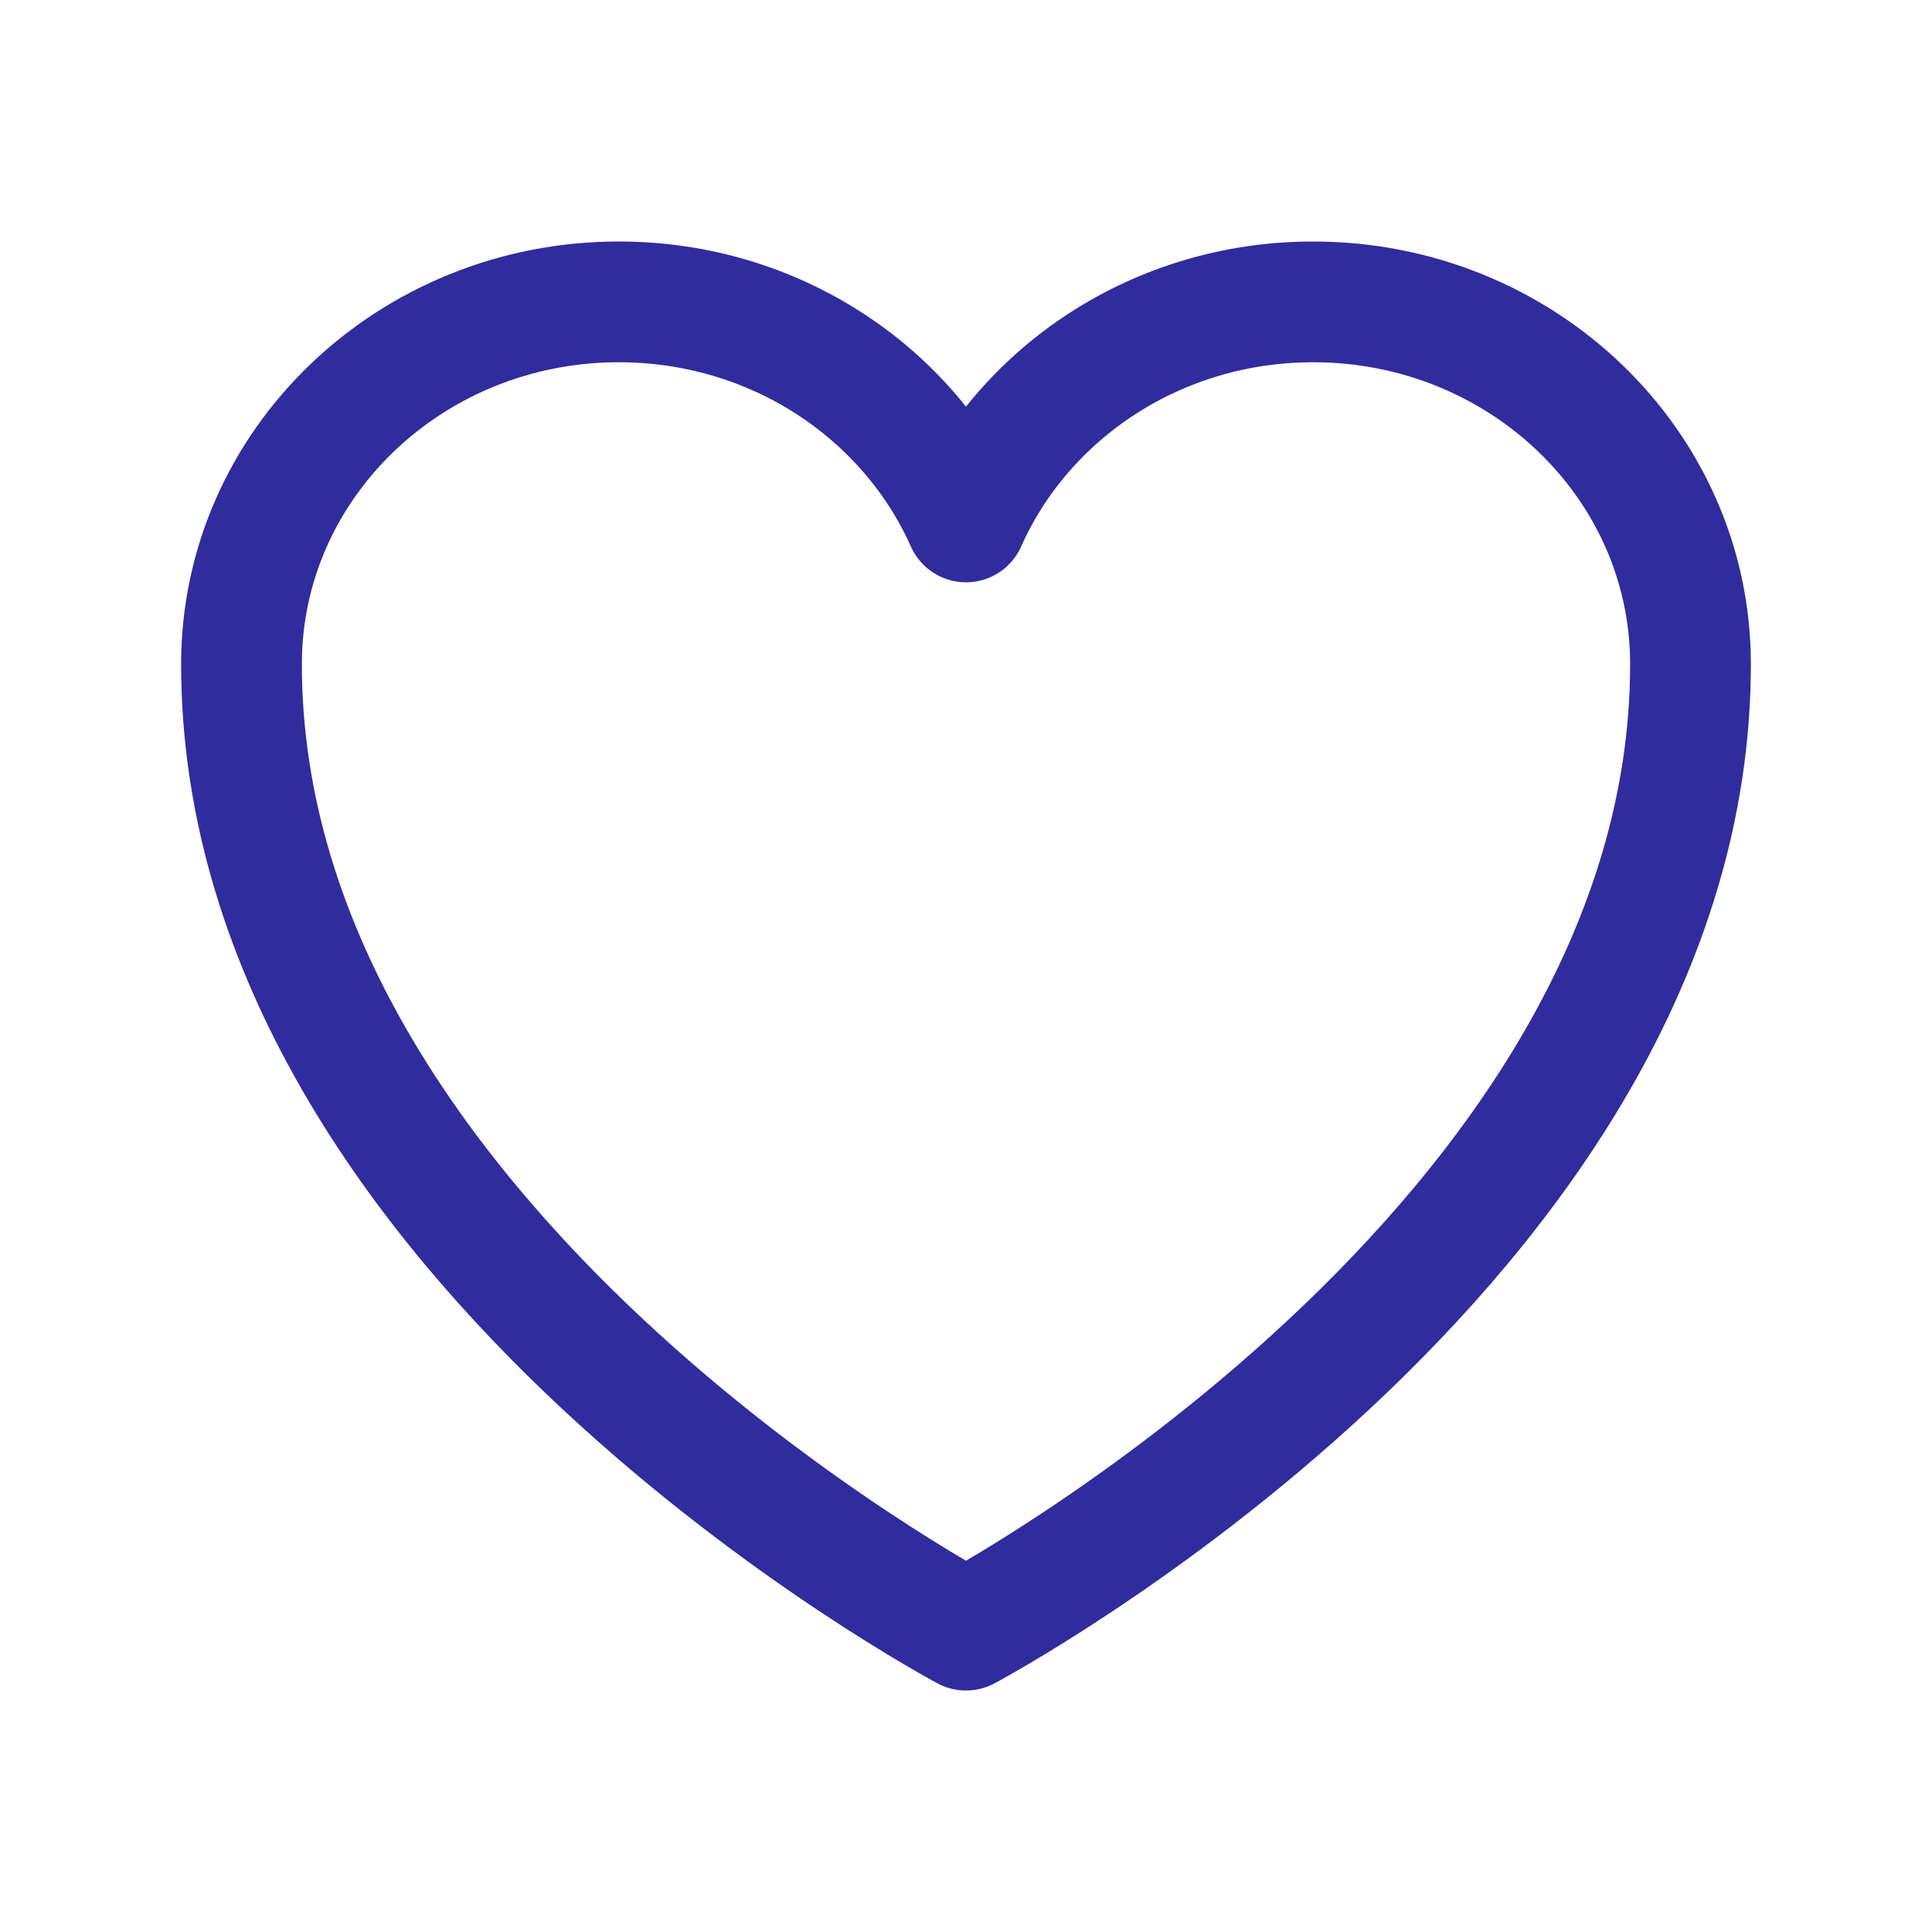
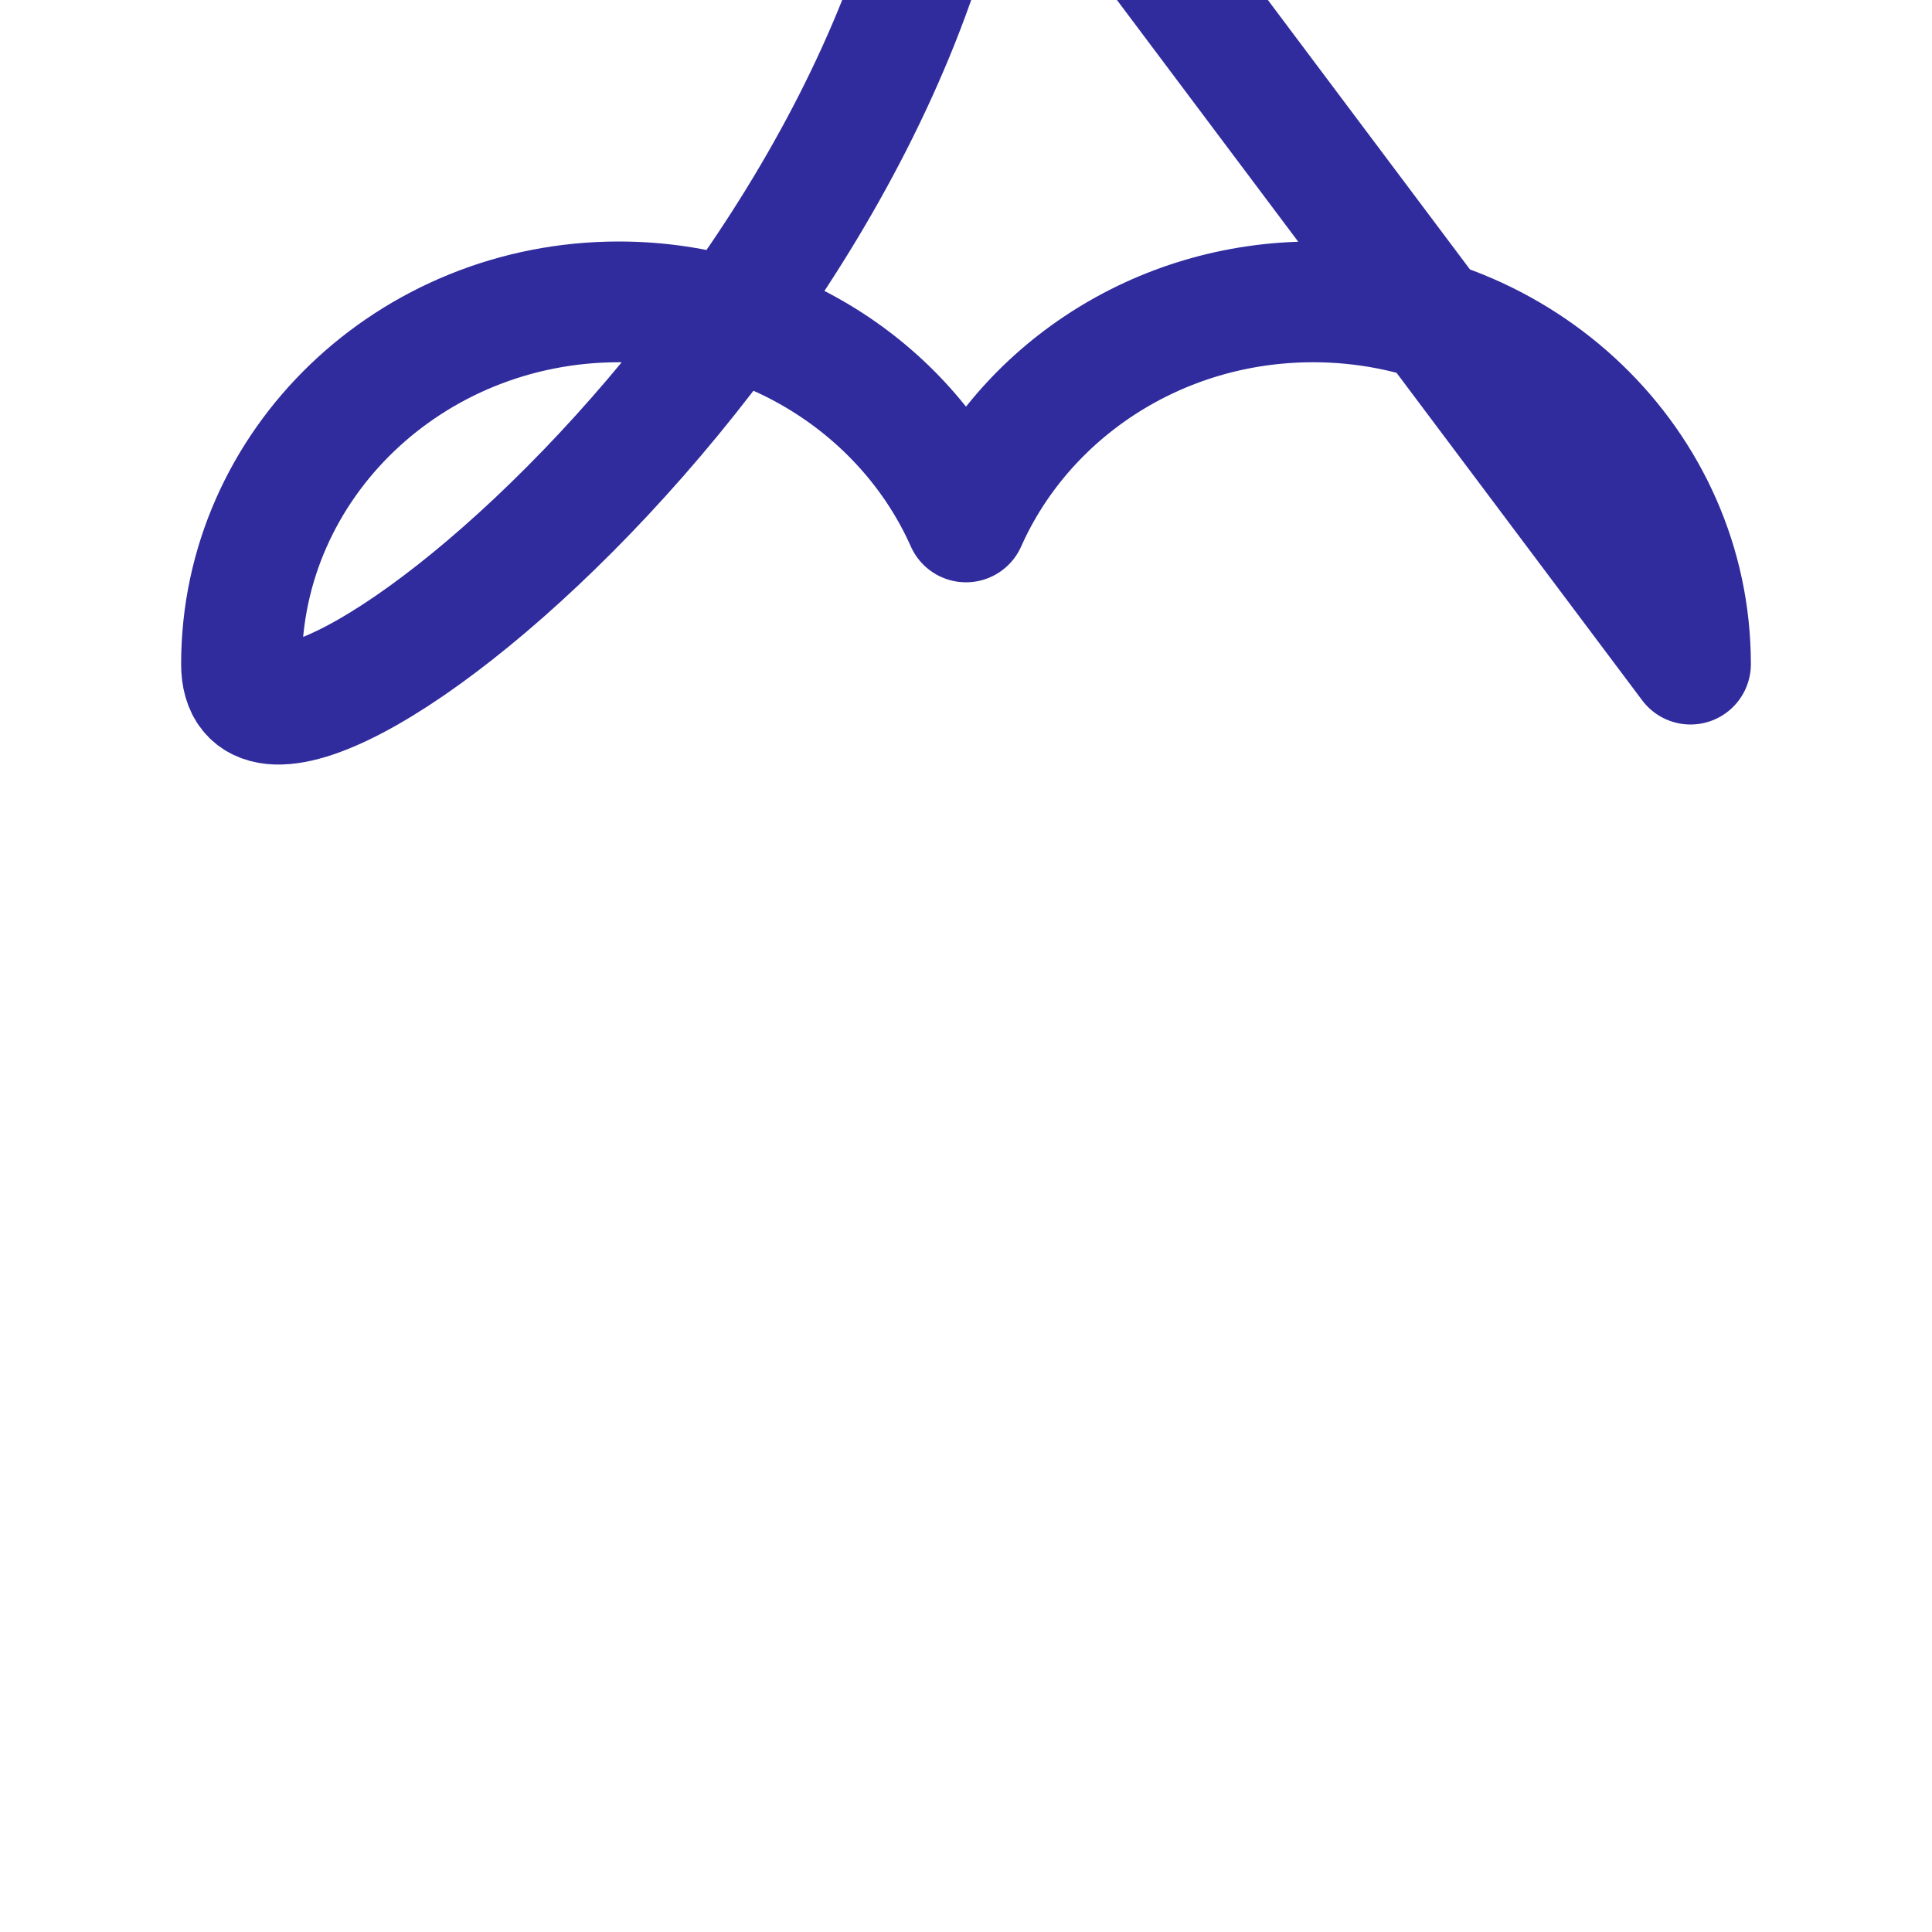
<svg xmlns="http://www.w3.org/2000/svg" viewBox="0 0 40 40" fill="none">
-   <path stroke="#302C9E" stroke-linecap="round" stroke-linejoin="round" stroke-width="2.5" d="M35 13.75c0-4.142-3.498-7.5-7.813-7.5-3.226 0-5.995 1.877-7.187 4.556-1.192-2.679-3.962-4.556-7.188-4.556C8.498 6.25 5 9.608 5 13.75c0 12.034 15 20 15 20s15-7.966 15-20z" />
+   <path stroke="#302C9E" stroke-linecap="round" stroke-linejoin="round" stroke-width="2.5" d="M35 13.75c0-4.142-3.498-7.5-7.813-7.5-3.226 0-5.995 1.877-7.187 4.556-1.192-2.679-3.962-4.556-7.188-4.556C8.498 6.25 5 9.608 5 13.75s15-7.966 15-20z" />
</svg>